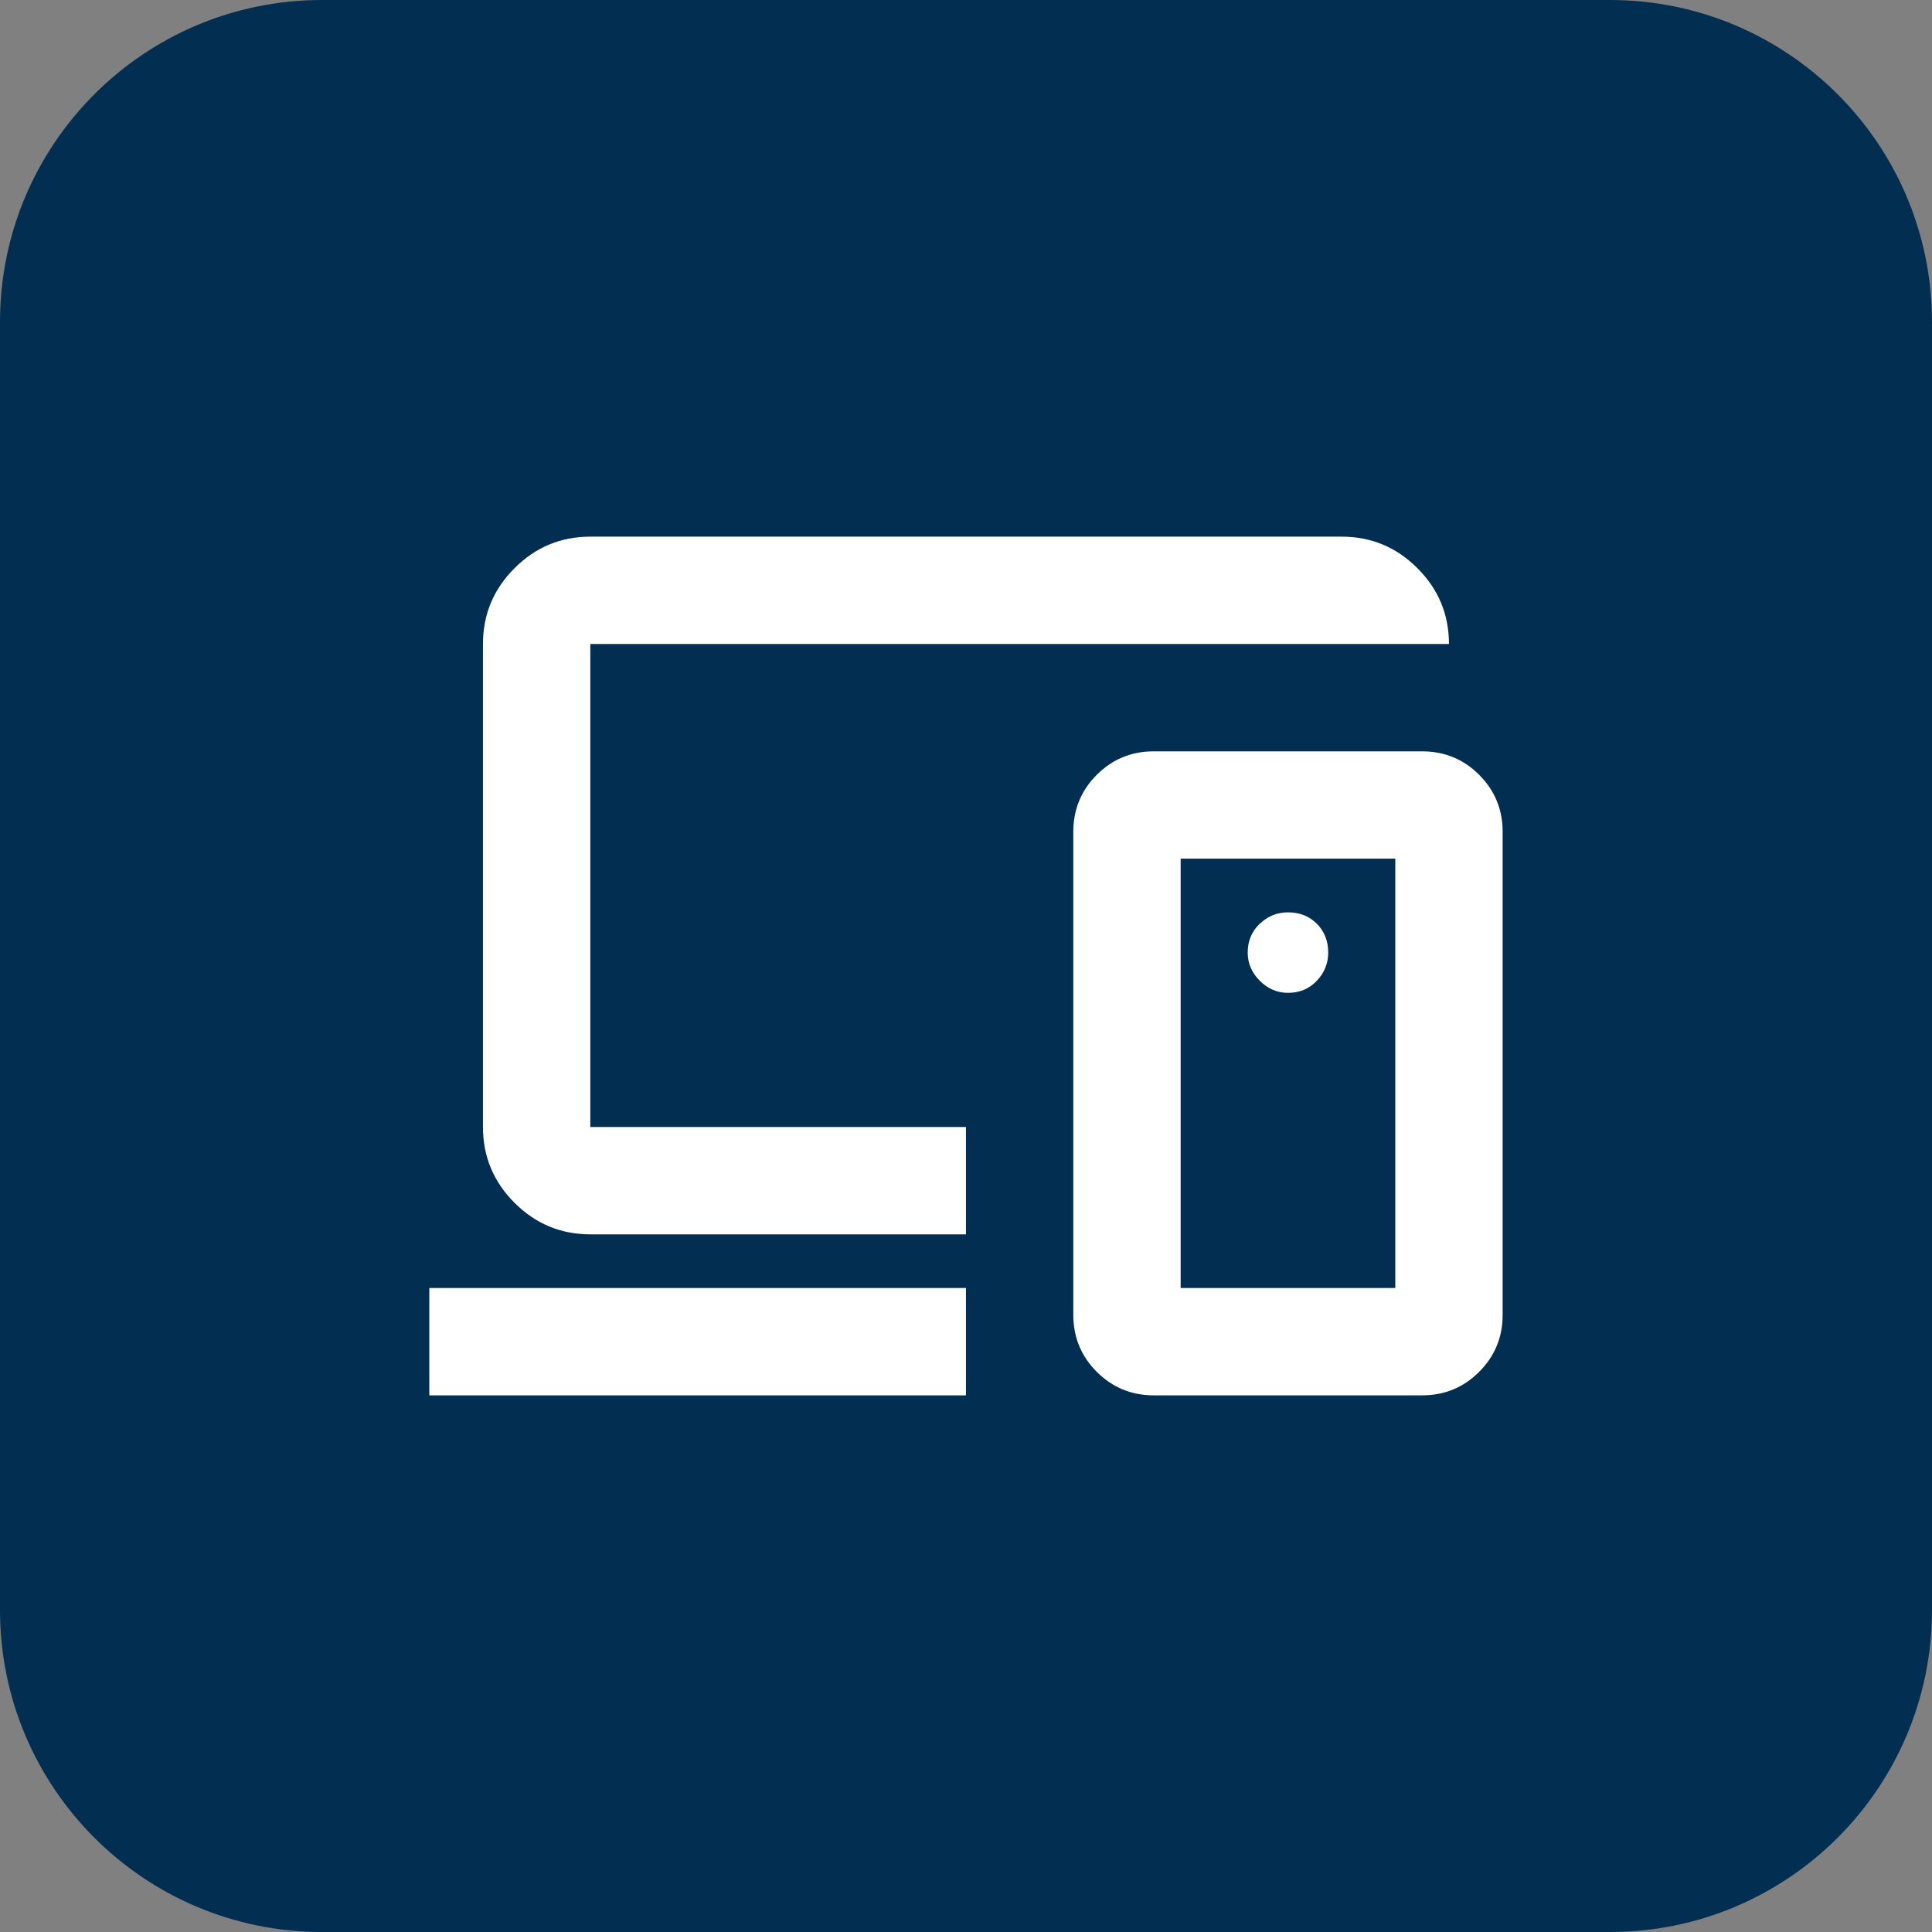
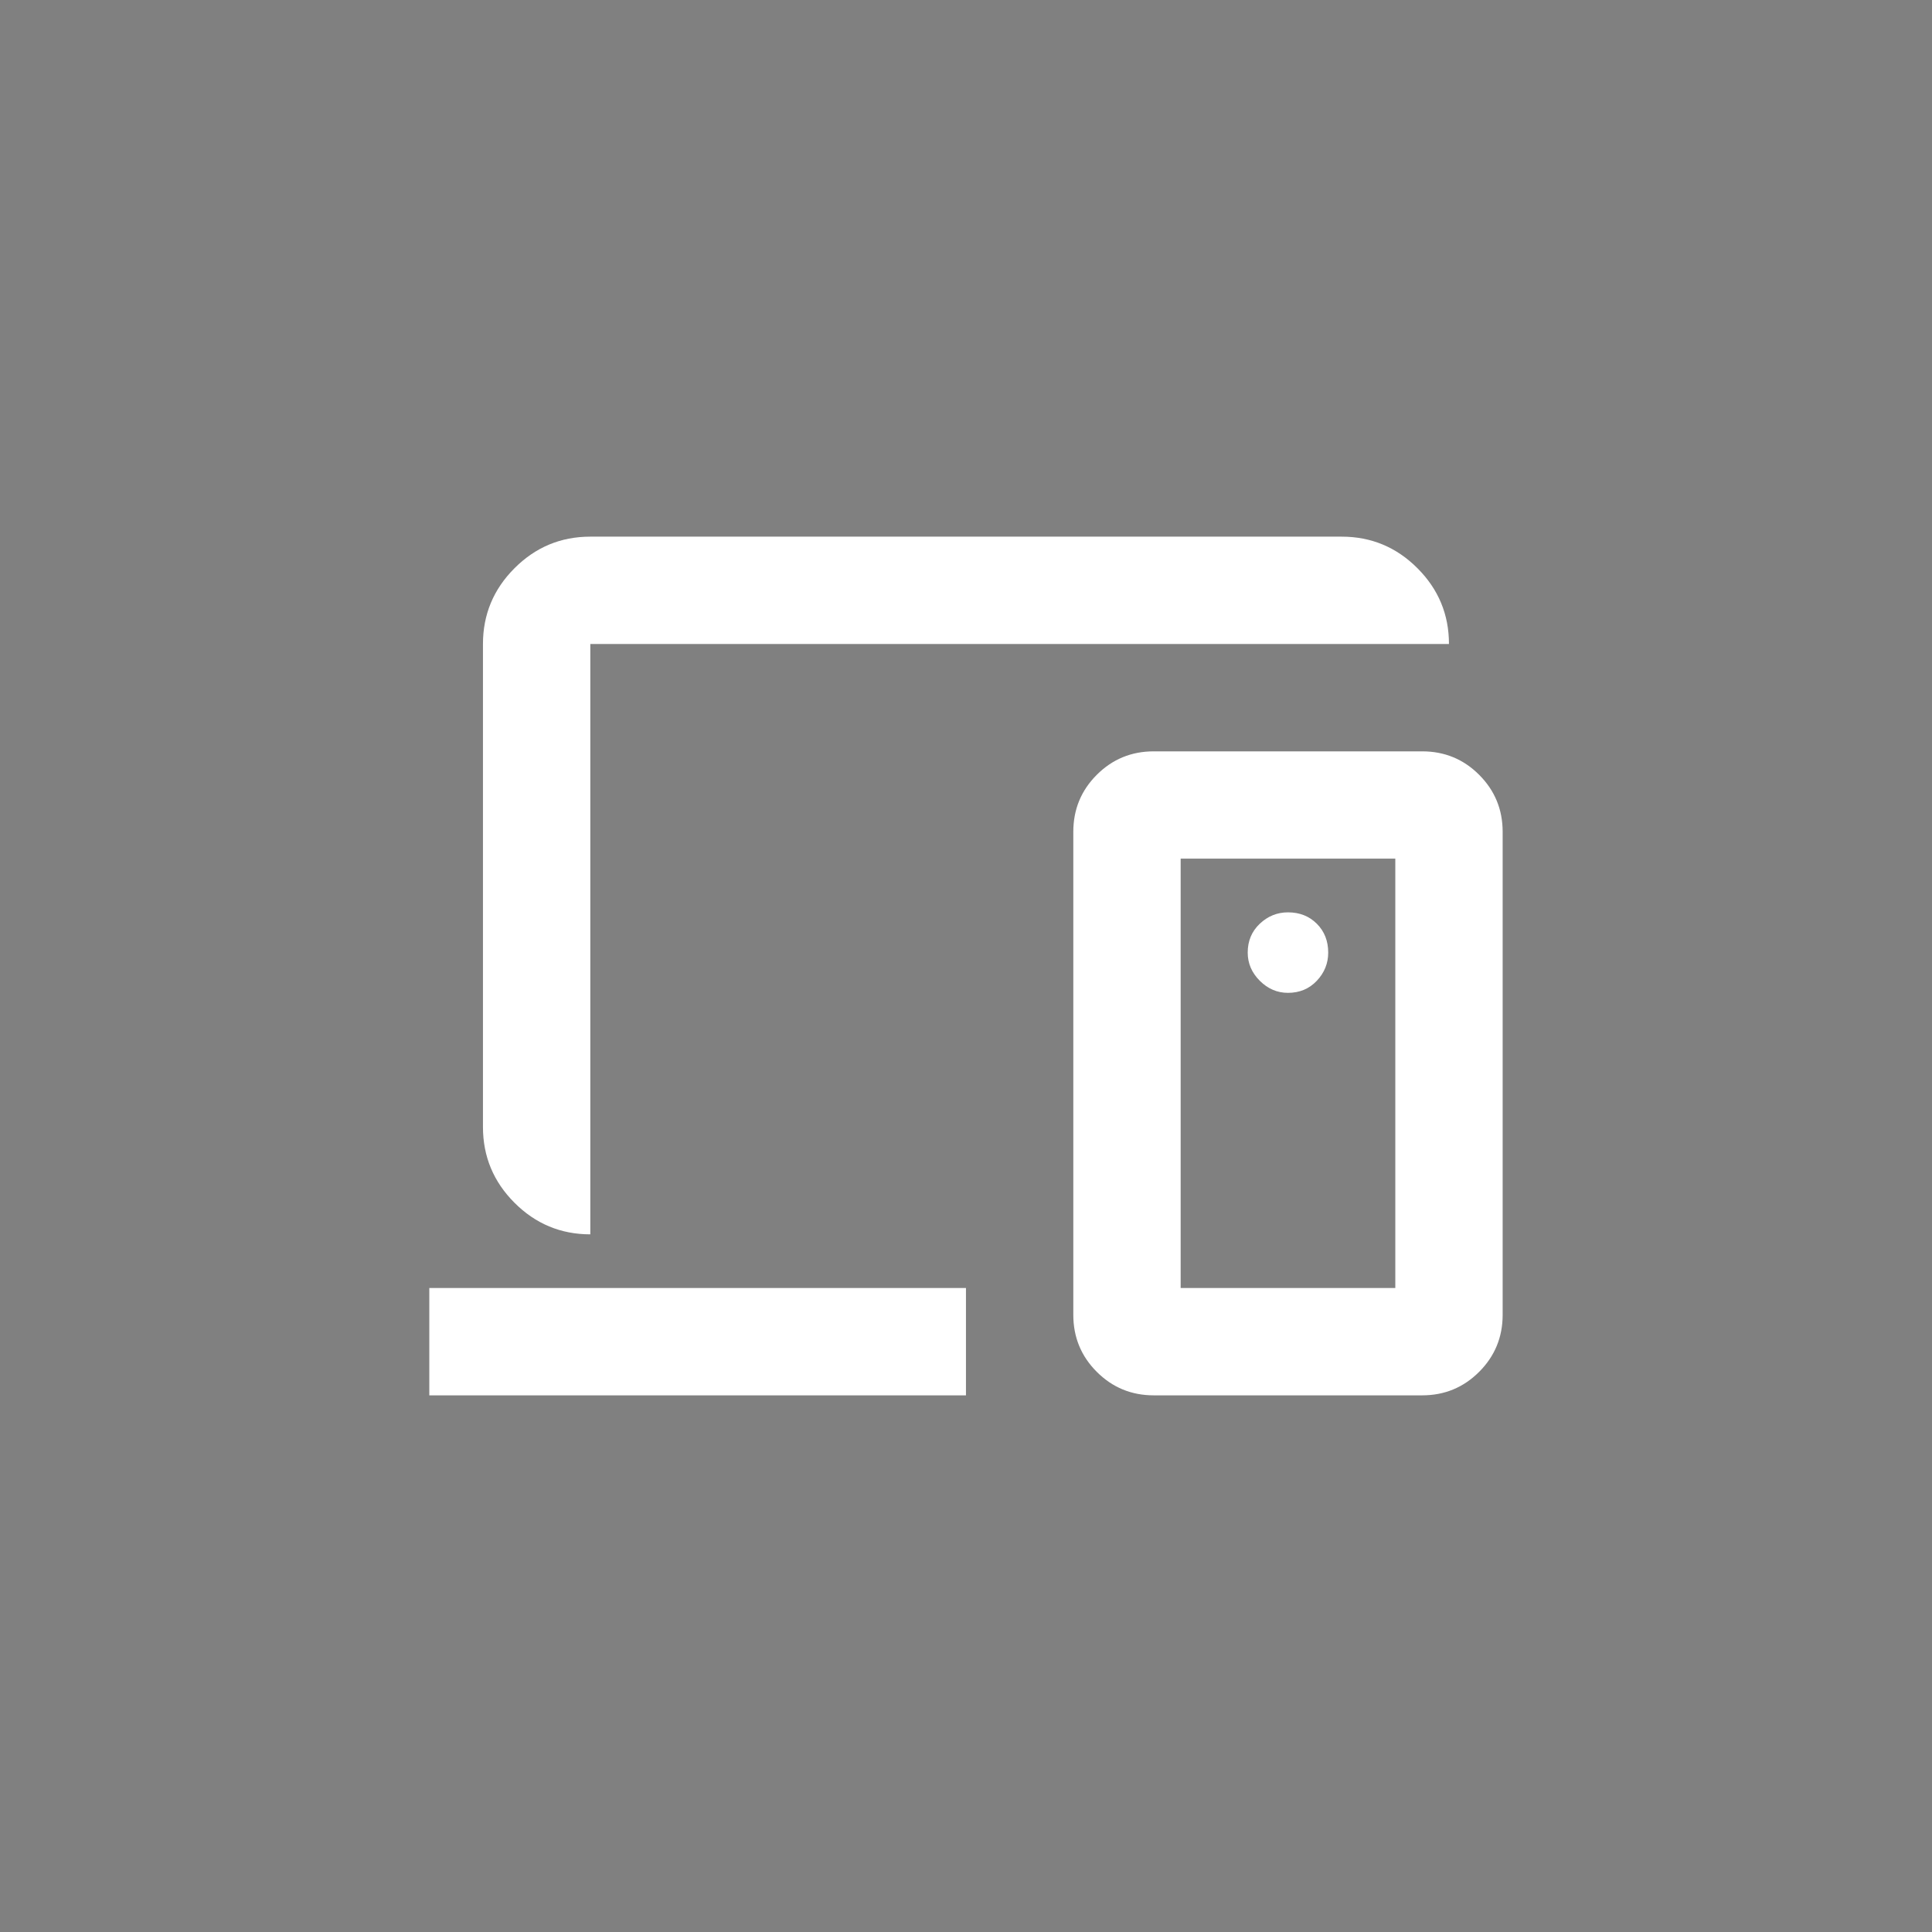
<svg xmlns="http://www.w3.org/2000/svg" width="48" height="48" viewBox="0 0 48 48" fill="none">
  <rect x="0" y="0" width="48" height="48" fill="#808080" stroke="none" />
-   <path d="M0 8C0 3.582 3.582 0 8 0H40C44.418 0 48 3.582 48 8V40C48 44.418 44.418 48 40 48H8C3.582 48 0 44.418 0 40V8Z" fill="#022E52" />
-   <path d="M10.666 34.667V32H23.999V34.667H10.666ZM14.666 30.667C13.933 30.667 13.305 30.405 12.783 29.883C12.261 29.361 11.999 28.733 11.999 28V16C11.999 15.267 12.261 14.639 12.783 14.117C13.305 13.594 13.933 13.333 14.666 13.333H33.333C34.066 13.333 34.694 13.594 35.216 14.117C35.738 14.639 35.999 15.267 35.999 16H14.666V28H23.999V30.667H14.666ZM34.666 32V21.333H29.333V32H34.666ZM28.666 34.667C28.11 34.667 27.638 34.472 27.249 34.083C26.86 33.694 26.666 33.222 26.666 32.667V20.667C26.666 20.111 26.86 19.639 27.249 19.25C27.638 18.861 28.11 18.667 28.666 18.667H35.333C35.888 18.667 36.361 18.861 36.749 19.25C37.138 19.639 37.333 20.111 37.333 20.667V32.667C37.333 33.222 37.138 33.694 36.749 34.083C36.361 34.472 35.888 34.667 35.333 34.667H28.666ZM31.999 24.667C32.288 24.667 32.527 24.567 32.716 24.367C32.905 24.167 32.999 23.933 32.999 23.667C32.999 23.378 32.905 23.139 32.716 22.95C32.527 22.761 32.288 22.667 31.999 22.667C31.733 22.667 31.499 22.761 31.299 22.95C31.099 23.139 30.999 23.378 30.999 23.667C30.999 23.933 31.099 24.167 31.299 24.367C31.499 24.567 31.733 24.667 31.999 24.667Z" fill="white" />
+   <path d="M10.666 34.667V32H23.999V34.667H10.666ZM14.666 30.667C13.933 30.667 13.305 30.405 12.783 29.883C12.261 29.361 11.999 28.733 11.999 28V16C11.999 15.267 12.261 14.639 12.783 14.117C13.305 13.594 13.933 13.333 14.666 13.333H33.333C34.066 13.333 34.694 13.594 35.216 14.117C35.738 14.639 35.999 15.267 35.999 16H14.666V28V30.667H14.666ZM34.666 32V21.333H29.333V32H34.666ZM28.666 34.667C28.11 34.667 27.638 34.472 27.249 34.083C26.86 33.694 26.666 33.222 26.666 32.667V20.667C26.666 20.111 26.86 19.639 27.249 19.25C27.638 18.861 28.11 18.667 28.666 18.667H35.333C35.888 18.667 36.361 18.861 36.749 19.25C37.138 19.639 37.333 20.111 37.333 20.667V32.667C37.333 33.222 37.138 33.694 36.749 34.083C36.361 34.472 35.888 34.667 35.333 34.667H28.666ZM31.999 24.667C32.288 24.667 32.527 24.567 32.716 24.367C32.905 24.167 32.999 23.933 32.999 23.667C32.999 23.378 32.905 23.139 32.716 22.95C32.527 22.761 32.288 22.667 31.999 22.667C31.733 22.667 31.499 22.761 31.299 22.95C31.099 23.139 30.999 23.378 30.999 23.667C30.999 23.933 31.099 24.167 31.299 24.367C31.499 24.567 31.733 24.667 31.999 24.667Z" fill="white" />
</svg>